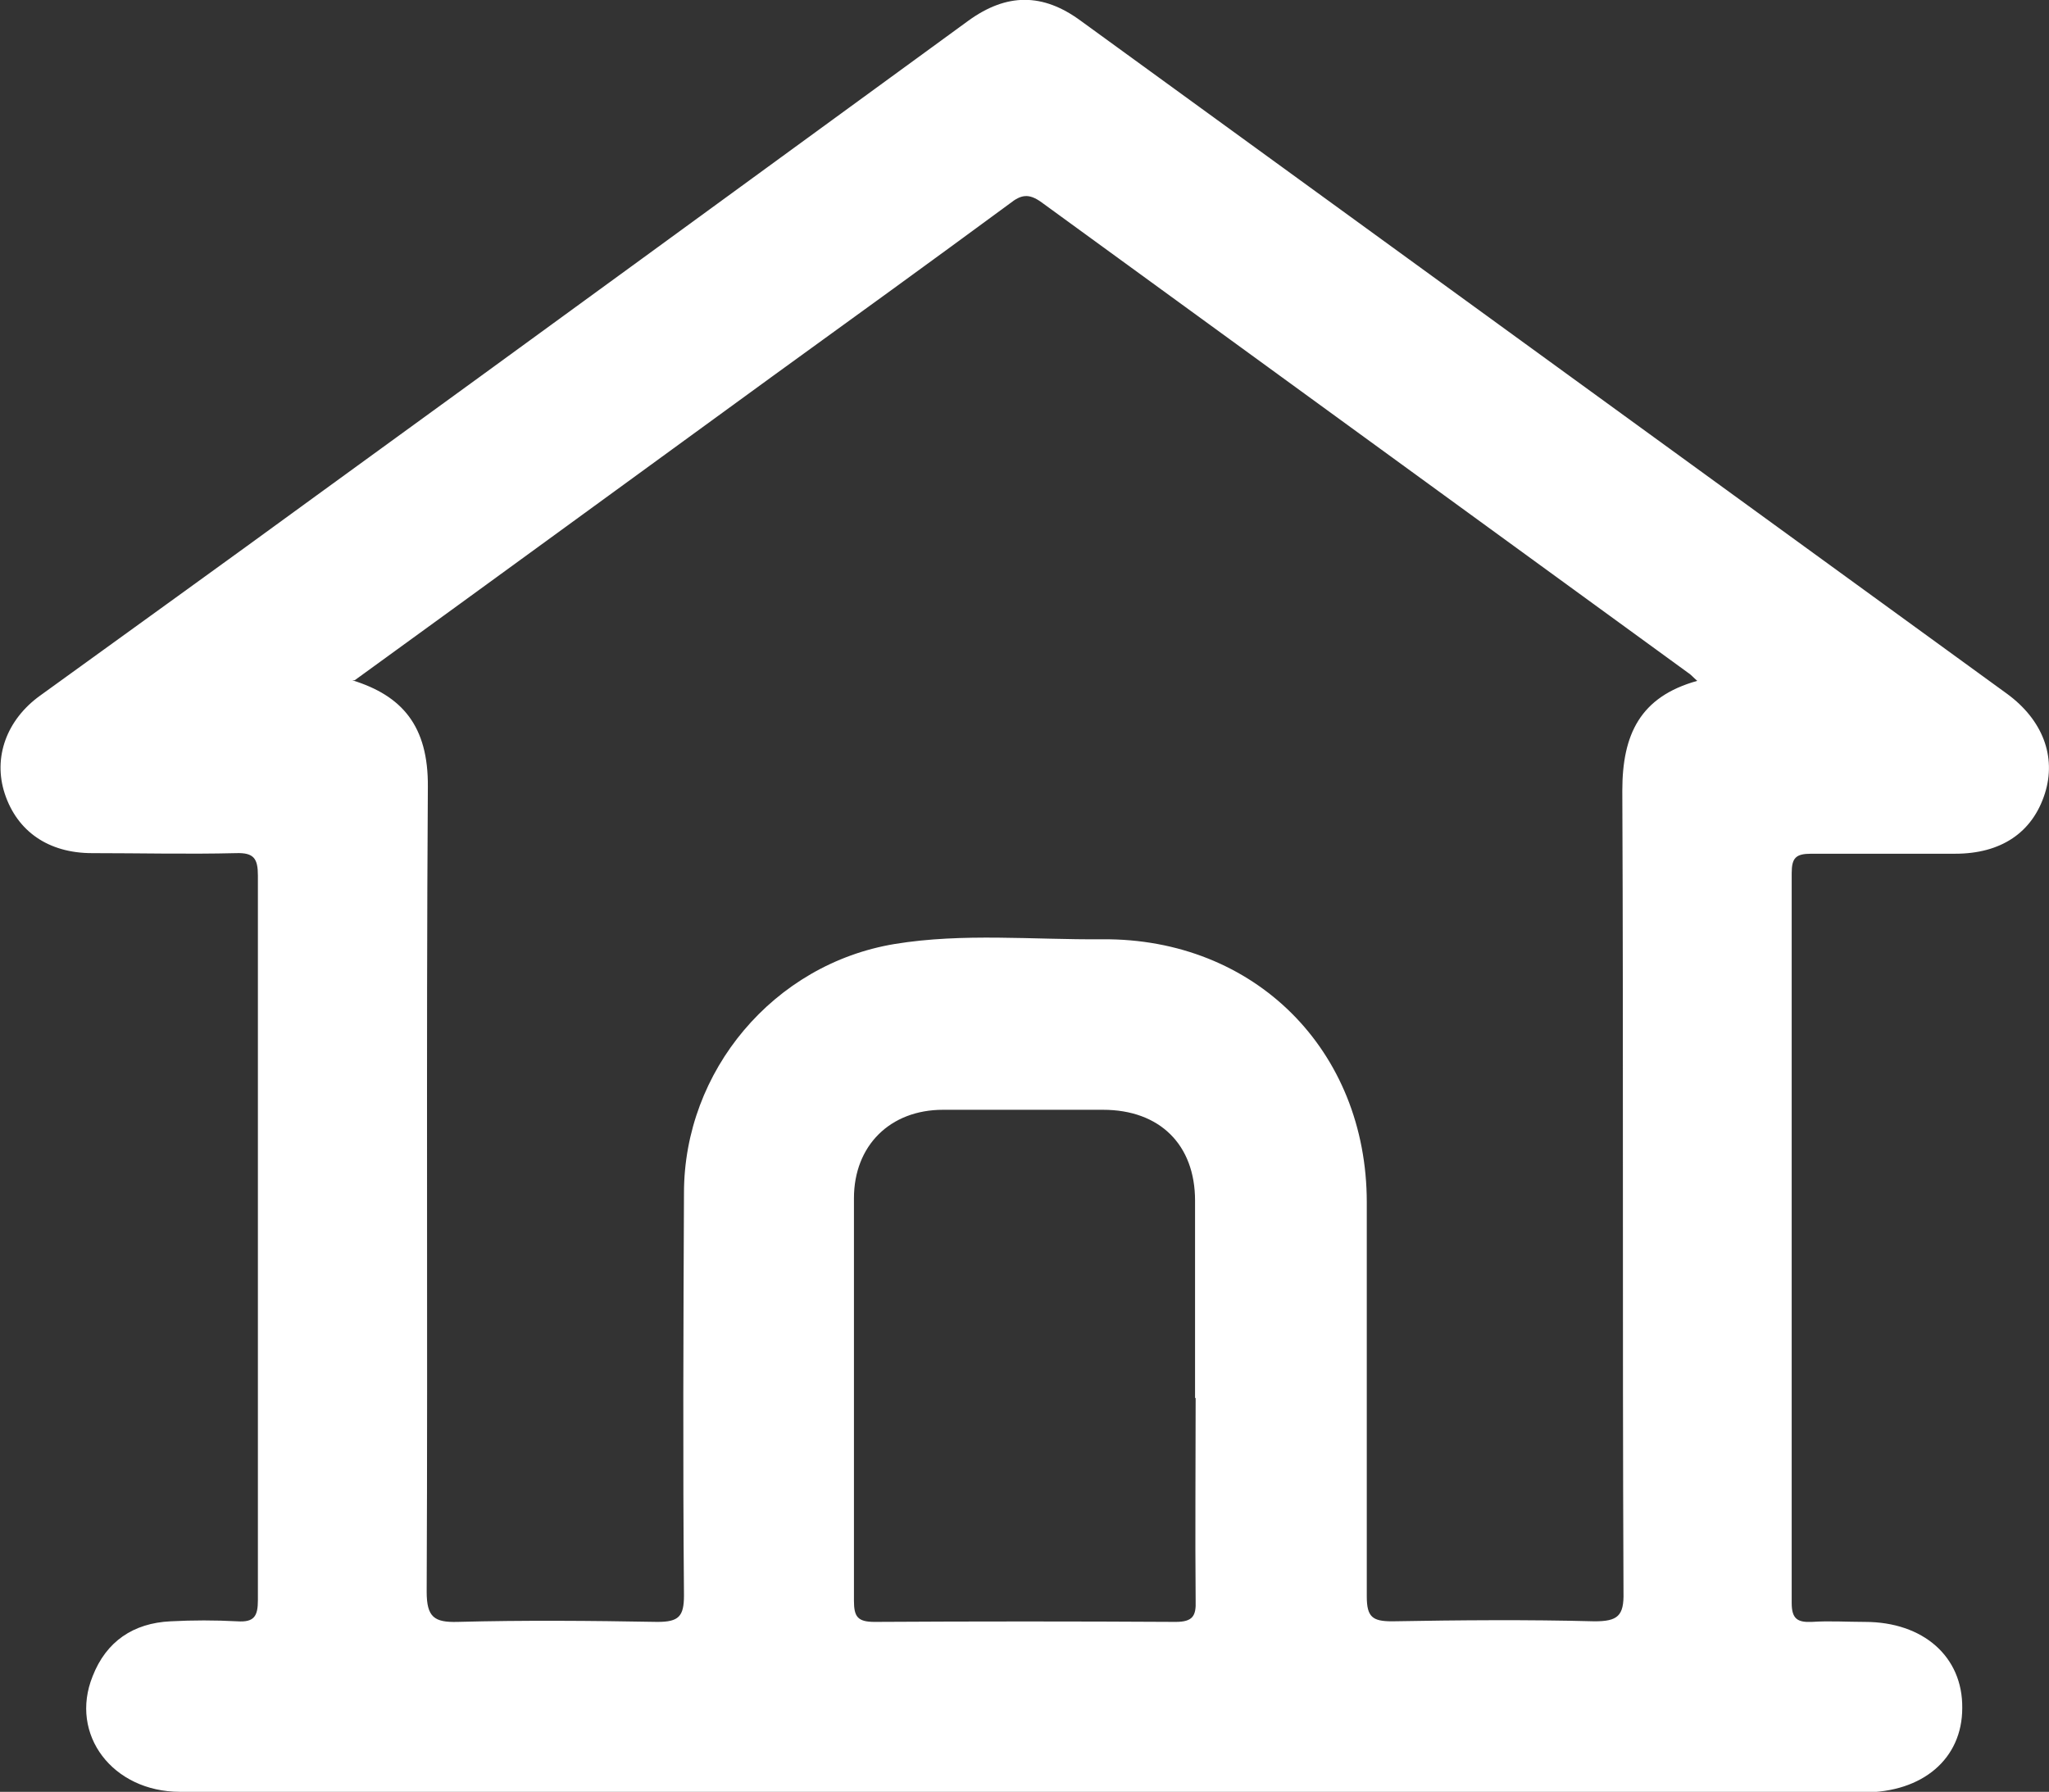
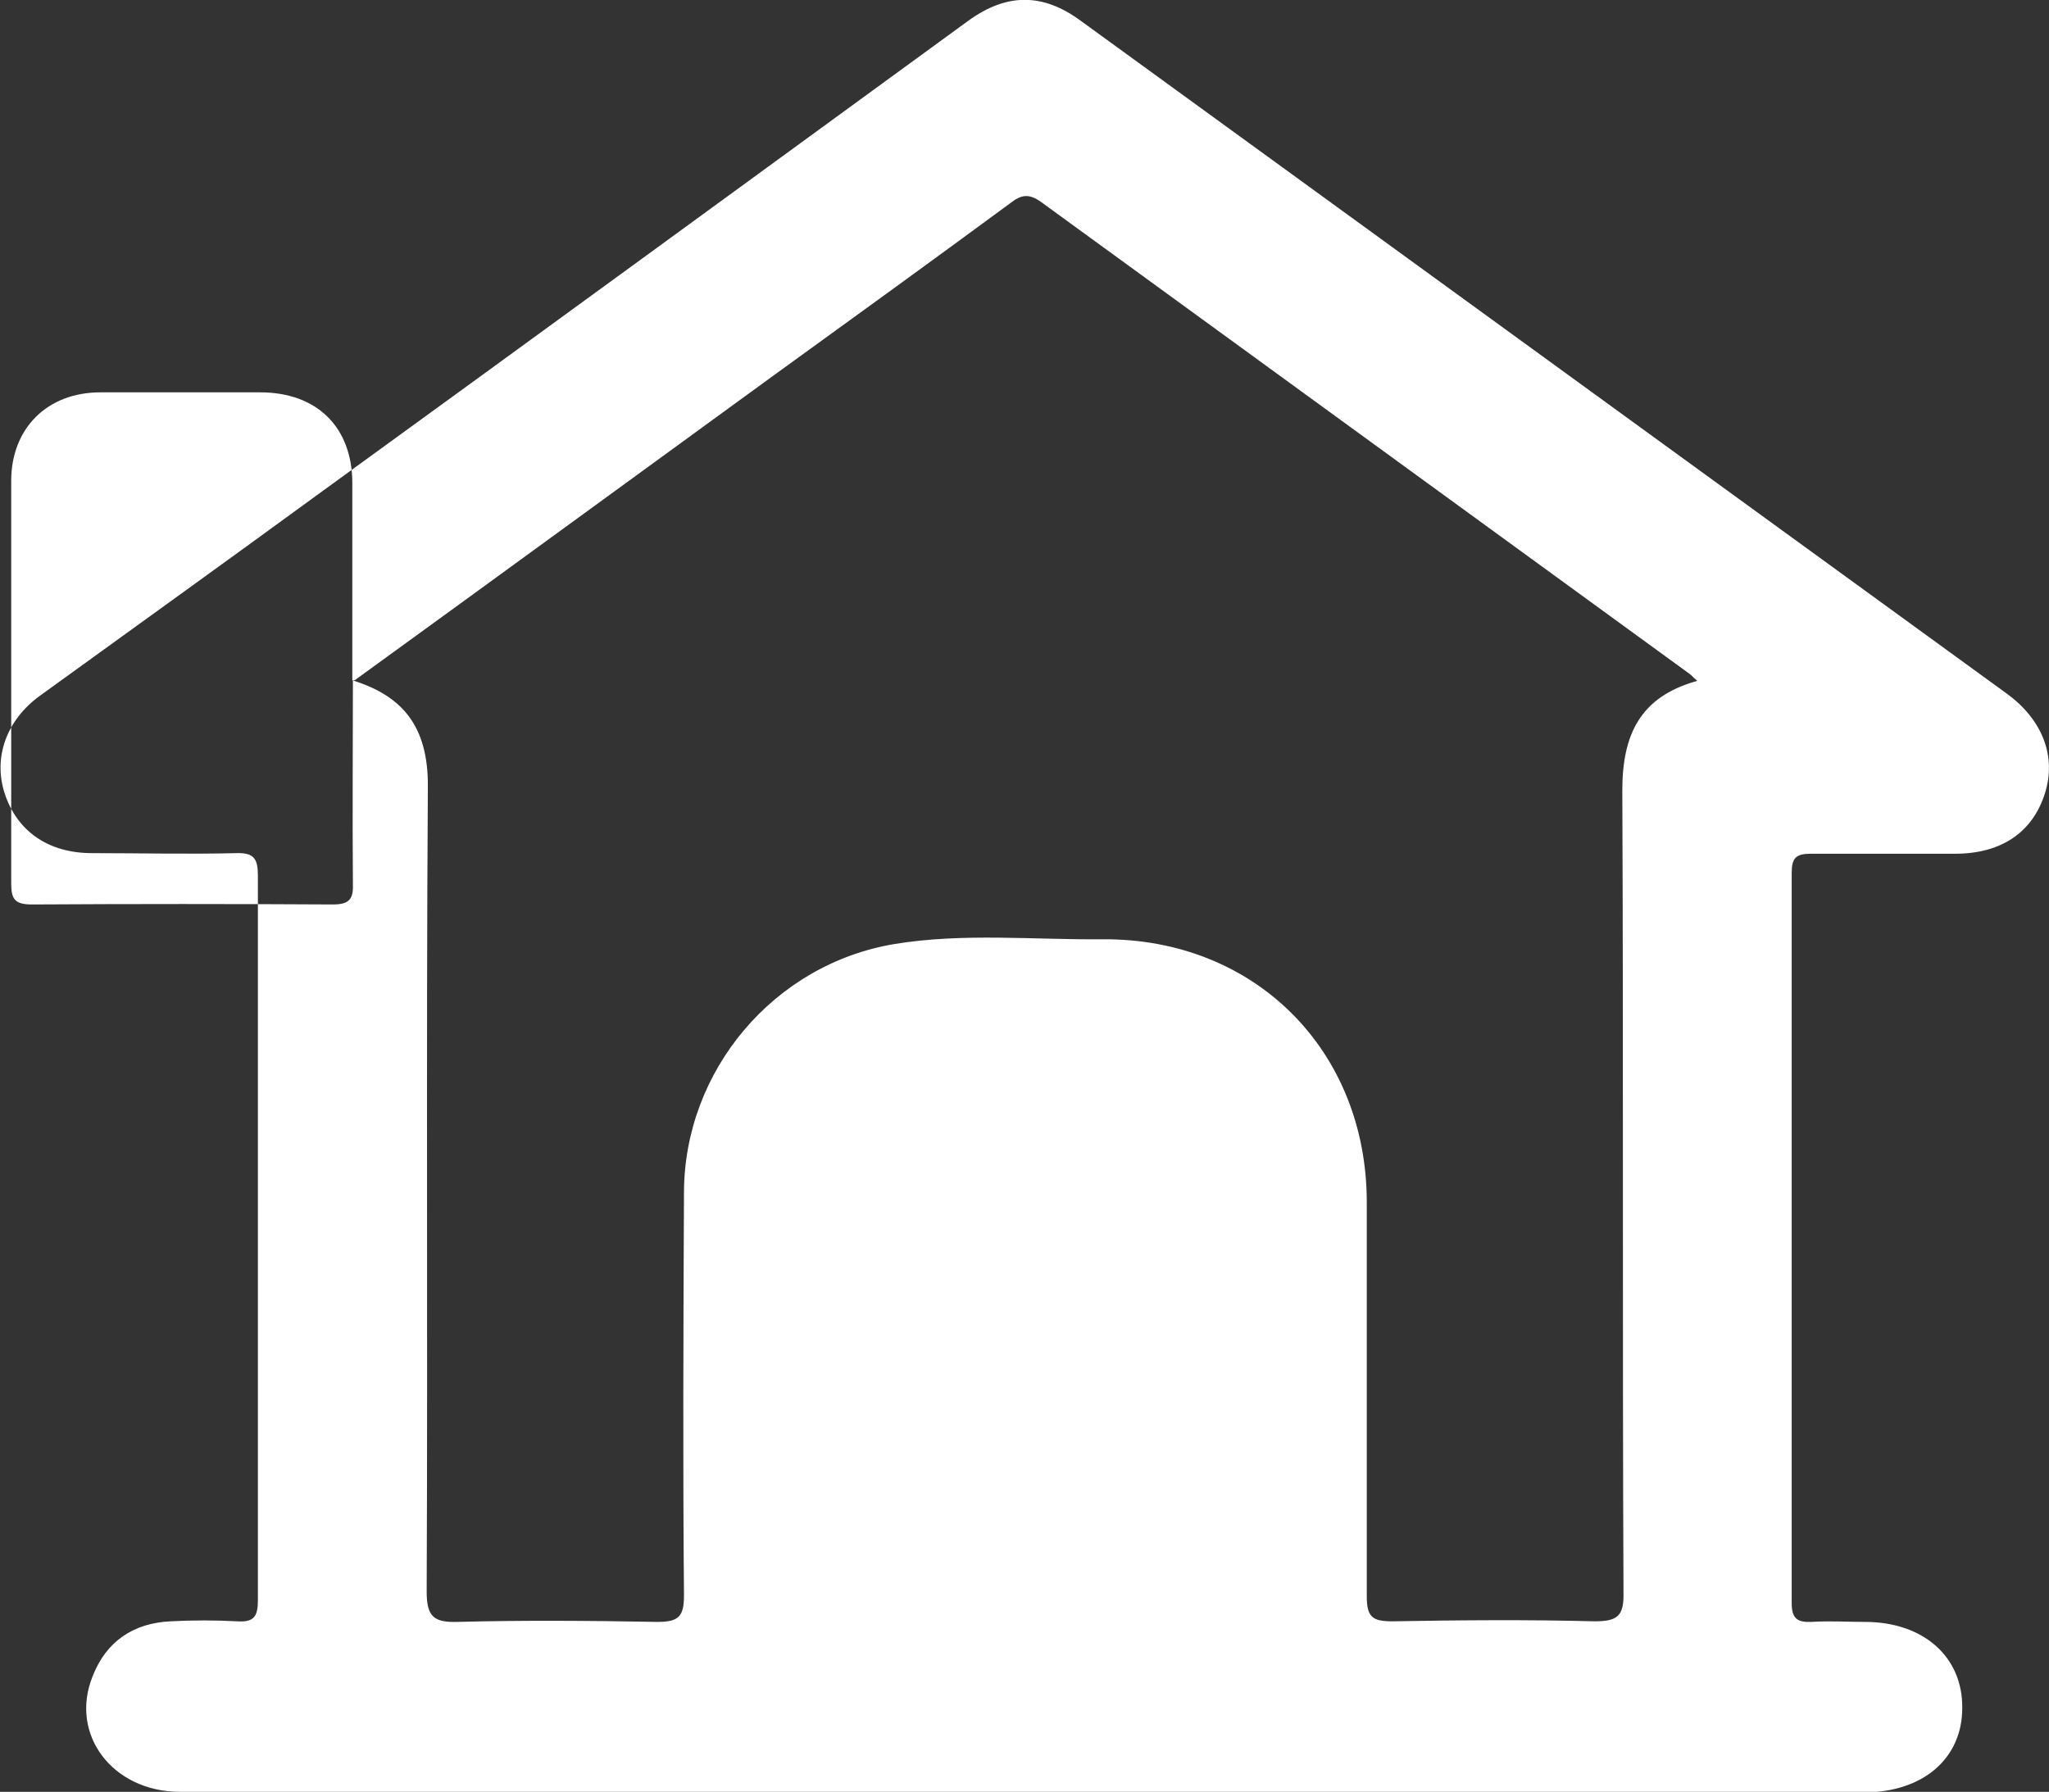
<svg xmlns="http://www.w3.org/2000/svg" id="Capa_2" data-name="Capa 2" viewBox="0 0 34.72 30.37">
  <rect x="0" y="0" width="34.72" height="30.37" fill="#333333" stroke="none" />
  <defs>
    <style>
      .cls-1 {
        fill: #fff;
      }
    </style>
  </defs>
  <g id="Capa_1-2" data-name="Capa 1">
-     <path class="cls-1" d="m17.36,30.37c-4.77,0-9.54,0-14.31,0-1.14,0-1.88-.97-1.48-1.96.23-.59.69-.9,1.32-.93.38-.02.75-.02,1.13,0,.29.02.35-.09.35-.36,0-4.09,0-8.19,0-12.28,0-.29-.07-.39-.37-.38-.81.02-1.63,0-2.44,0-.74,0-1.27-.37-1.48-1.01-.2-.61.03-1.25.6-1.66,1.56-1.13,3.12-2.25,4.68-3.39C9.04,5.73,12.72,3.04,16.41.35c.65-.47,1.26-.47,1.9,0,5.23,3.8,10.47,7.61,15.7,11.41.6.44.84,1.06.64,1.69-.21.66-.74,1.02-1.52,1.02-.81,0-1.63,0-2.44,0-.26,0-.33.07-.33.33,0,4.12,0,8.25,0,12.37,0,.27.1.33.34.32.3-.02.6,0,.9,0,.99,0,1.66.59,1.65,1.46,0,.86-.67,1.43-1.67,1.43-1.99,0-3.97,0-5.96,0-2.75,0-5.51,0-8.26,0ZM5.97,11.53c.84.26,1.29.77,1.28,1.81-.03,4.55,0,9.09-.02,13.64,0,.43.13.52.52.51,1.13-.03,2.26-.02,3.39,0,.36,0,.45-.09.45-.45-.02-2.27-.01-4.55,0-6.82,0-2.07,1.52-3.88,3.57-4.22,1.16-.19,2.34-.07,3.52-.08,2.58-.02,4.48,1.88,4.48,4.46,0,2.23,0,4.46,0,6.68,0,.35.1.42.43.42,1.14-.02,2.29-.03,3.43,0,.39,0,.5-.09.49-.49-.02-4.53,0-9.06-.02-13.59,0-.95.3-1.59,1.27-1.86-.07-.06-.11-.11-.16-.14-3.65-2.66-7.3-5.31-10.95-7.97-.22-.16-.35-.13-.54.02-1.33.98-2.67,1.95-4.01,2.92-2.35,1.71-4.69,3.42-7.09,5.16Zm14.28,12.16c0-1.11,0-2.23,0-3.34,0-.95-.6-1.54-1.56-1.54-.9,0-1.81,0-2.71,0-.9,0-1.51.61-1.51,1.5,0,2.27,0,4.54,0,6.82,0,.27.06.36.35.36,1.7-.01,3.4-.01,5.1,0,.29,0,.35-.1.34-.36-.01-1.14,0-2.29,0-3.43Z" />
+     <path class="cls-1" d="m17.36,30.37c-4.77,0-9.54,0-14.31,0-1.14,0-1.88-.97-1.48-1.96.23-.59.69-.9,1.32-.93.38-.02.75-.02,1.13,0,.29.02.35-.09.35-.36,0-4.09,0-8.19,0-12.28,0-.29-.07-.39-.37-.38-.81.02-1.63,0-2.44,0-.74,0-1.27-.37-1.48-1.01-.2-.61.03-1.25.6-1.66,1.56-1.13,3.12-2.25,4.68-3.39C9.04,5.73,12.72,3.04,16.41.35c.65-.47,1.26-.47,1.9,0,5.23,3.8,10.47,7.61,15.7,11.41.6.44.84,1.06.64,1.69-.21.66-.74,1.02-1.52,1.02-.81,0-1.63,0-2.44,0-.26,0-.33.07-.33.33,0,4.12,0,8.25,0,12.37,0,.27.1.33.34.32.3-.02.6,0,.9,0,.99,0,1.66.59,1.65,1.46,0,.86-.67,1.43-1.67,1.43-1.99,0-3.97,0-5.96,0-2.75,0-5.51,0-8.26,0ZM5.97,11.53c.84.26,1.29.77,1.28,1.81-.03,4.55,0,9.09-.02,13.64,0,.43.13.52.52.51,1.13-.03,2.26-.02,3.39,0,.36,0,.45-.09.45-.45-.02-2.27-.01-4.55,0-6.82,0-2.07,1.52-3.88,3.57-4.22,1.16-.19,2.34-.07,3.52-.08,2.58-.02,4.48,1.88,4.48,4.46,0,2.23,0,4.46,0,6.68,0,.35.1.42.43.42,1.14-.02,2.29-.03,3.43,0,.39,0,.5-.09.49-.49-.02-4.53,0-9.06-.02-13.59,0-.95.3-1.59,1.27-1.86-.07-.06-.11-.11-.16-.14-3.65-2.66-7.3-5.31-10.95-7.97-.22-.16-.35-.13-.54.02-1.33.98-2.67,1.95-4.01,2.92-2.35,1.71-4.69,3.42-7.09,5.16Zc0-1.11,0-2.23,0-3.34,0-.95-.6-1.54-1.56-1.54-.9,0-1.81,0-2.71,0-.9,0-1.51.61-1.51,1.5,0,2.27,0,4.54,0,6.82,0,.27.06.36.35.36,1.7-.01,3.4-.01,5.1,0,.29,0,.35-.1.34-.36-.01-1.14,0-2.29,0-3.43Z" />
  </g>
</svg>